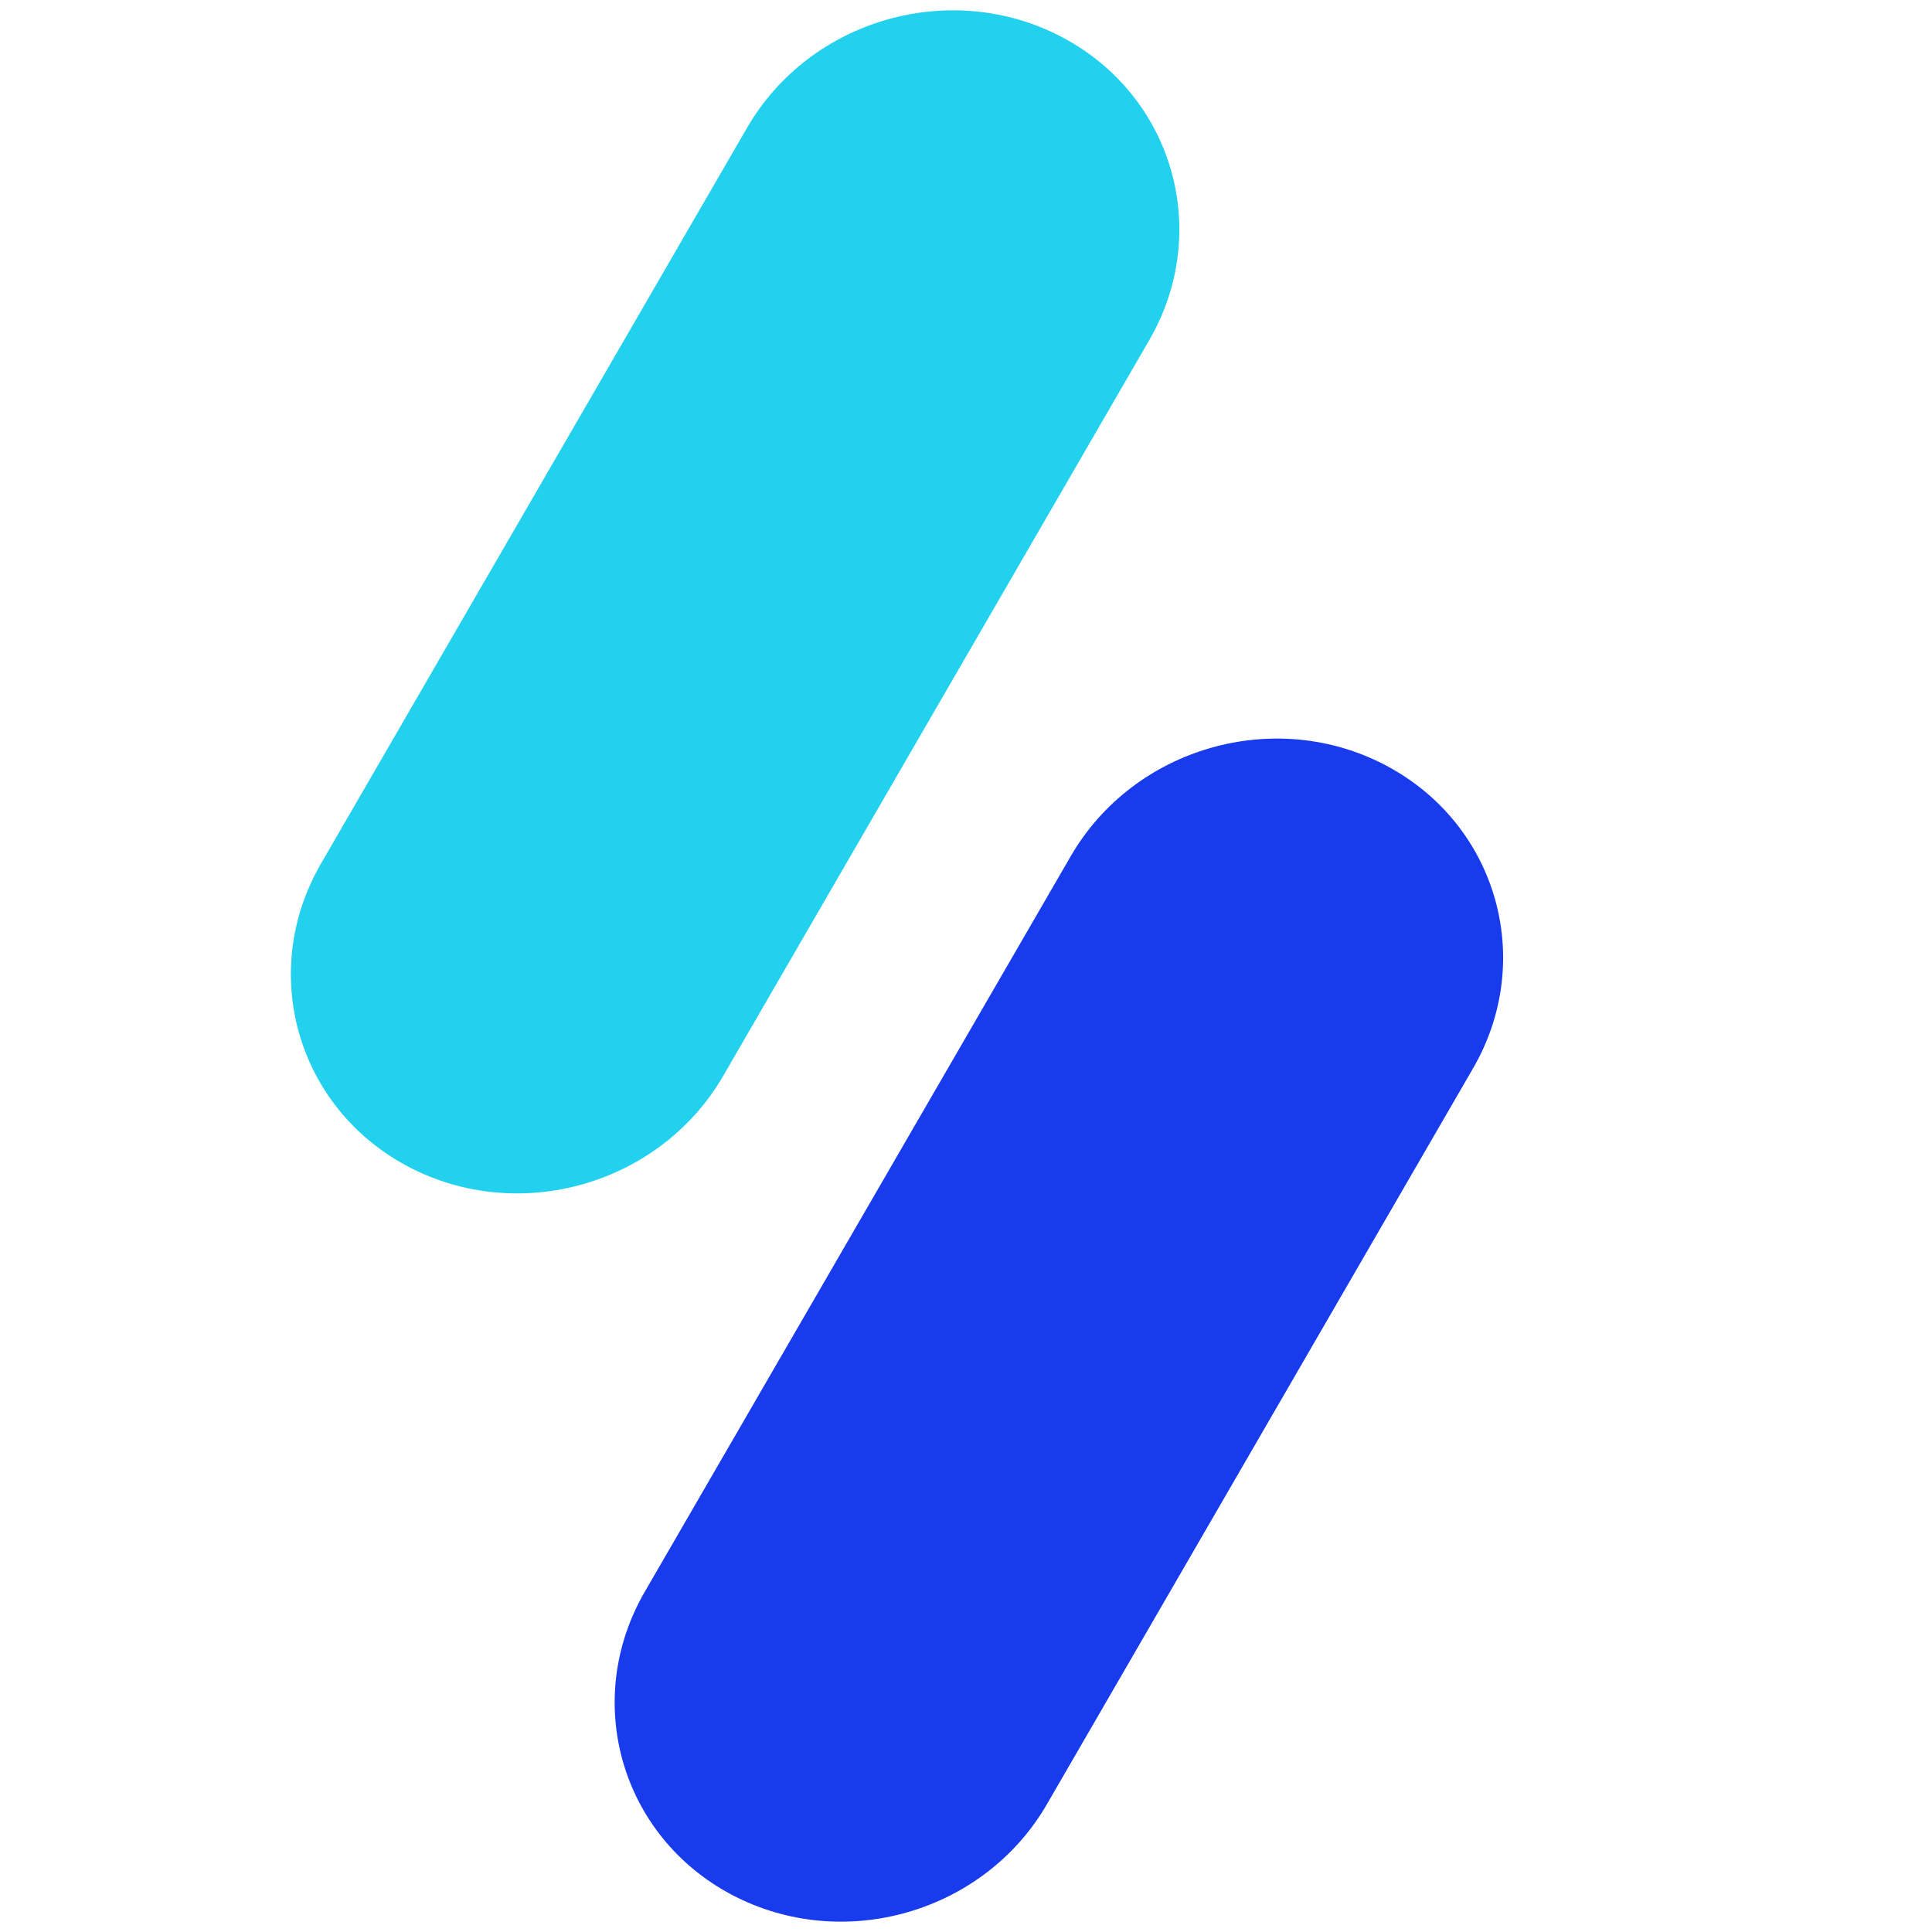
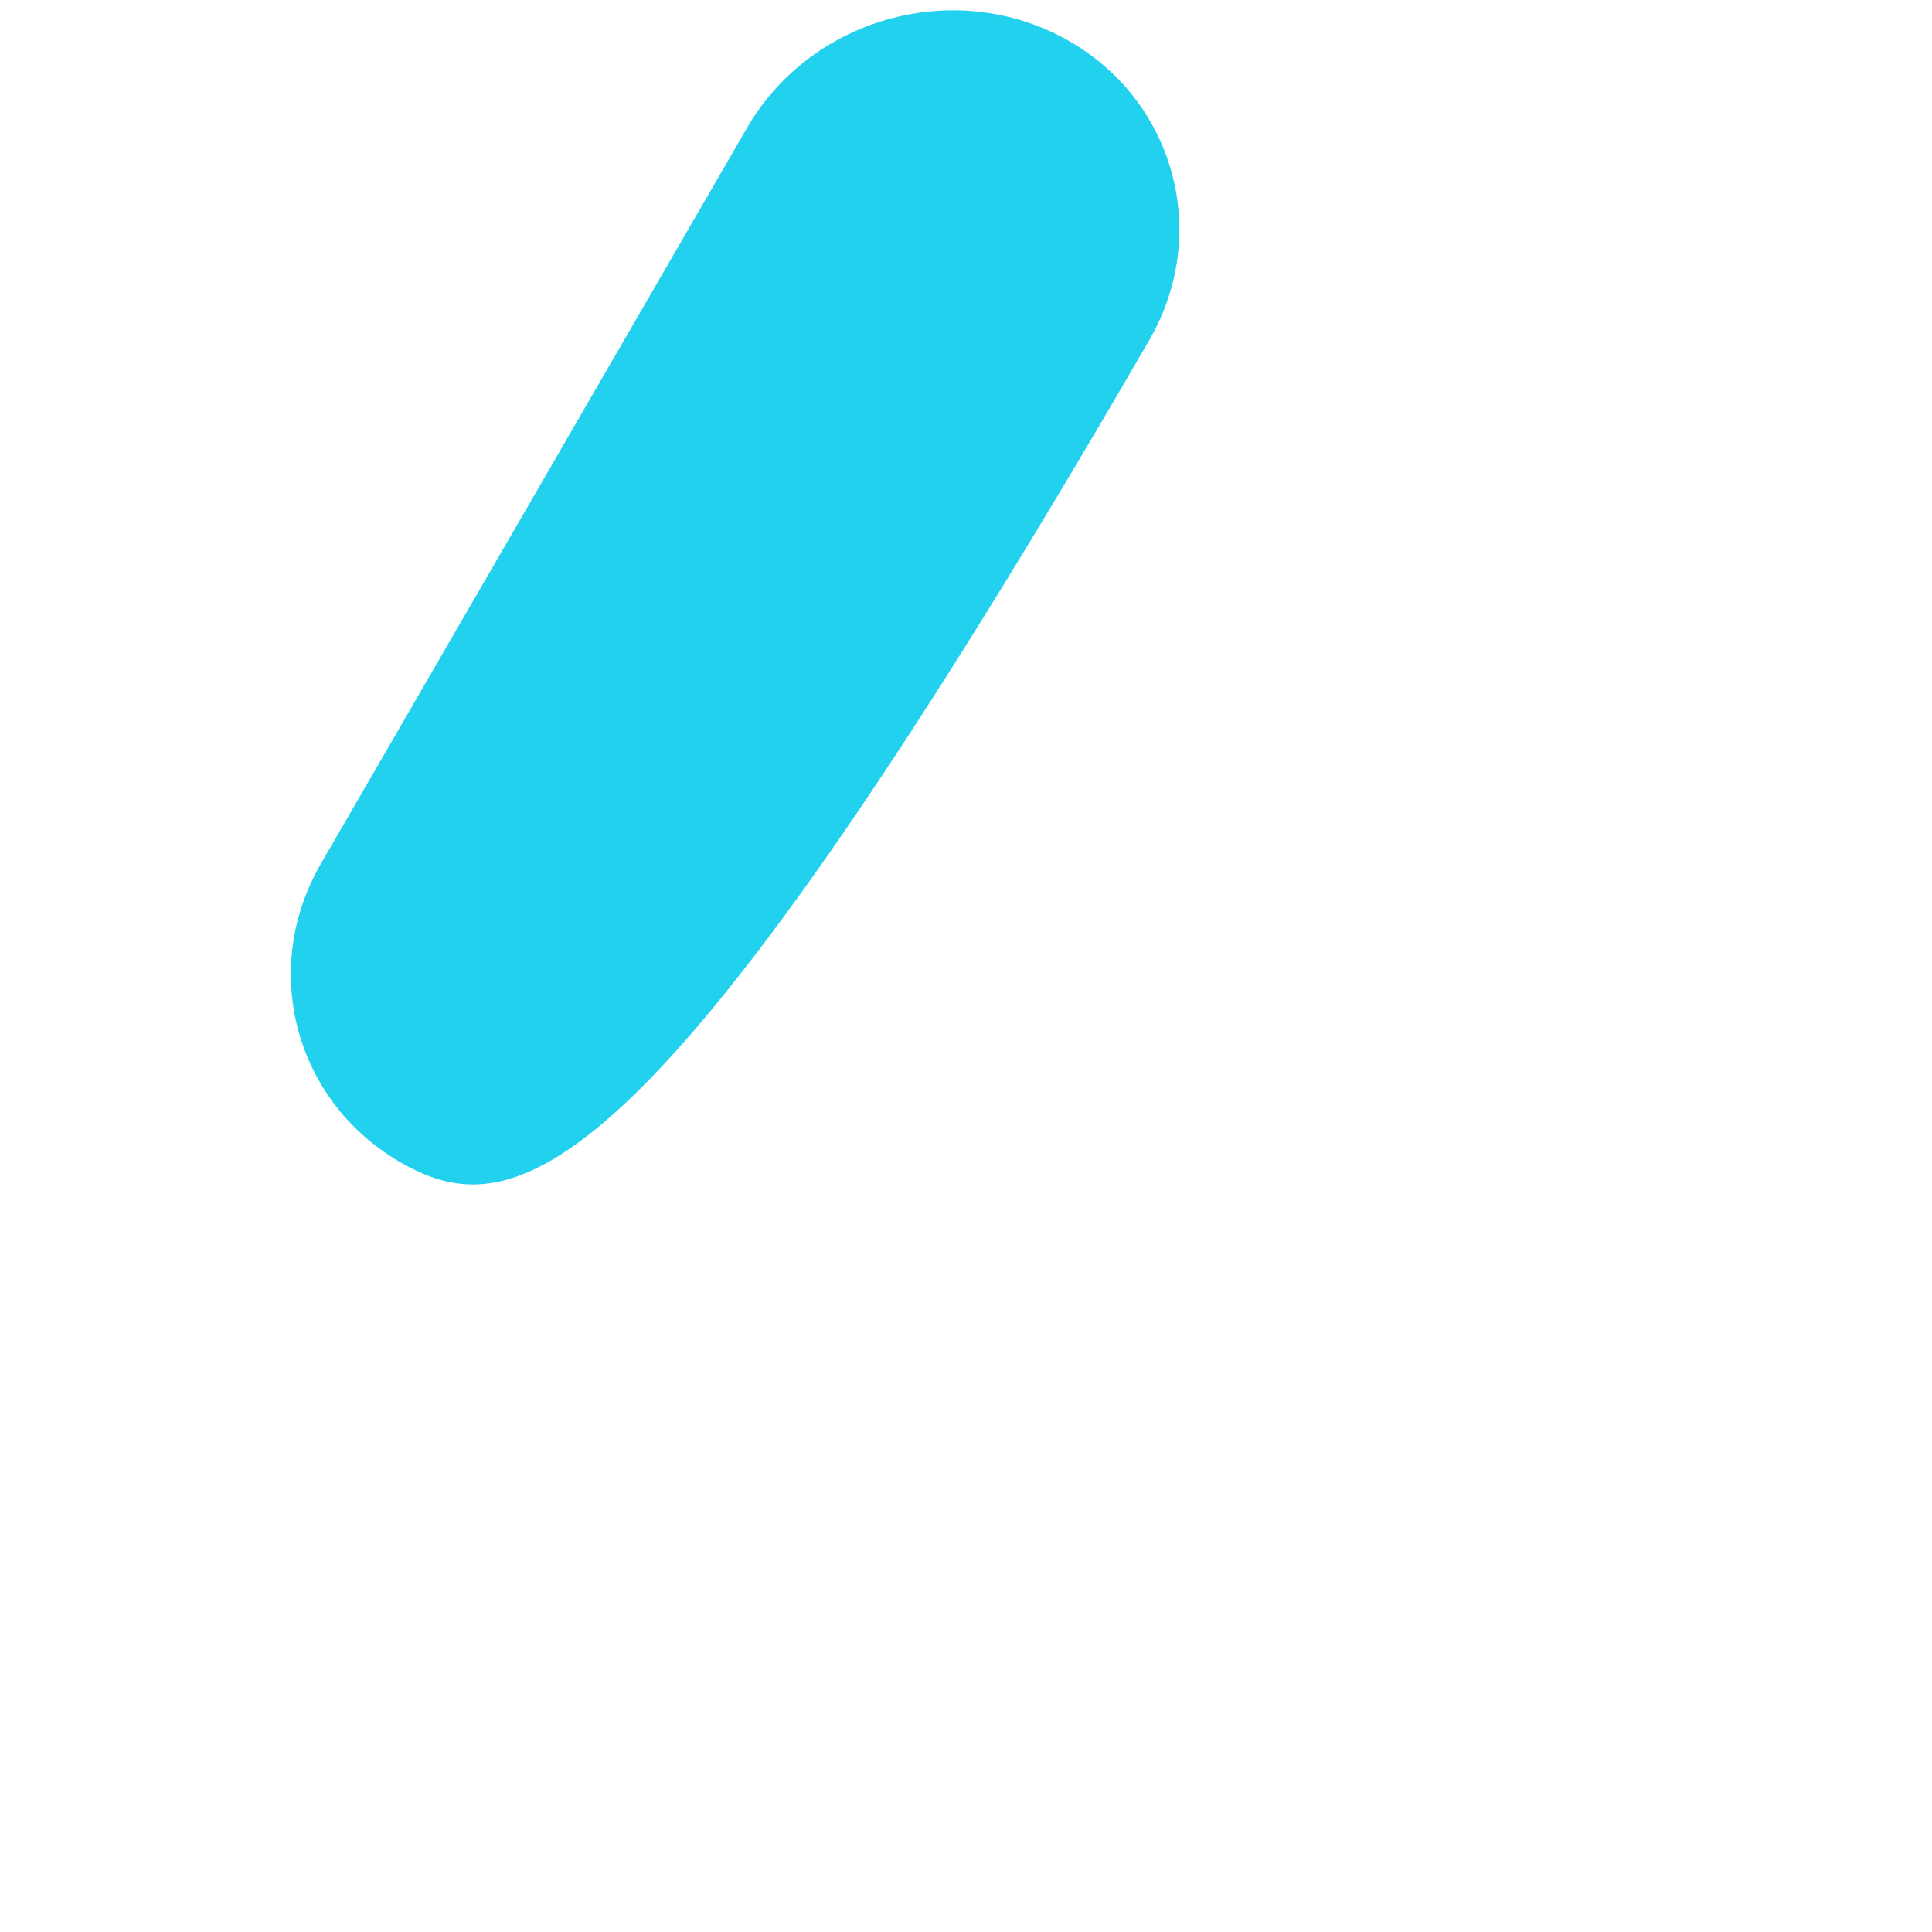
<svg xmlns="http://www.w3.org/2000/svg" width="28" height="28" viewBox="0 0 20 28" fill="currentColor">
-   <path d="M6.827 1.852C7.739 0.277 9.783 -0.311 11.393 0.539C13.002 1.388 13.568 3.354 12.656 4.929L6.481 15.593C5.568 17.168 3.524 17.756 1.915 16.907C0.305 16.057 -0.261 14.091 0.652 12.516L6.827 1.852Z" fill="#22D1EE" />
-   <path d="M11.519 12.407C12.432 10.832 14.476 10.243 16.085 11.093C17.695 11.943 18.261 13.909 17.348 15.484L11.173 26.148C10.261 27.723 8.217 28.311 6.607 27.461C4.998 26.611 4.432 24.646 5.344 23.07L11.519 12.407Z" fill="#183BEE" />
+   <path d="M6.827 1.852C7.739 0.277 9.783 -0.311 11.393 0.539C13.002 1.388 13.568 3.354 12.656 4.929C5.568 17.168 3.524 17.756 1.915 16.907C0.305 16.057 -0.261 14.091 0.652 12.516L6.827 1.852Z" fill="#22D1EE" />
</svg>